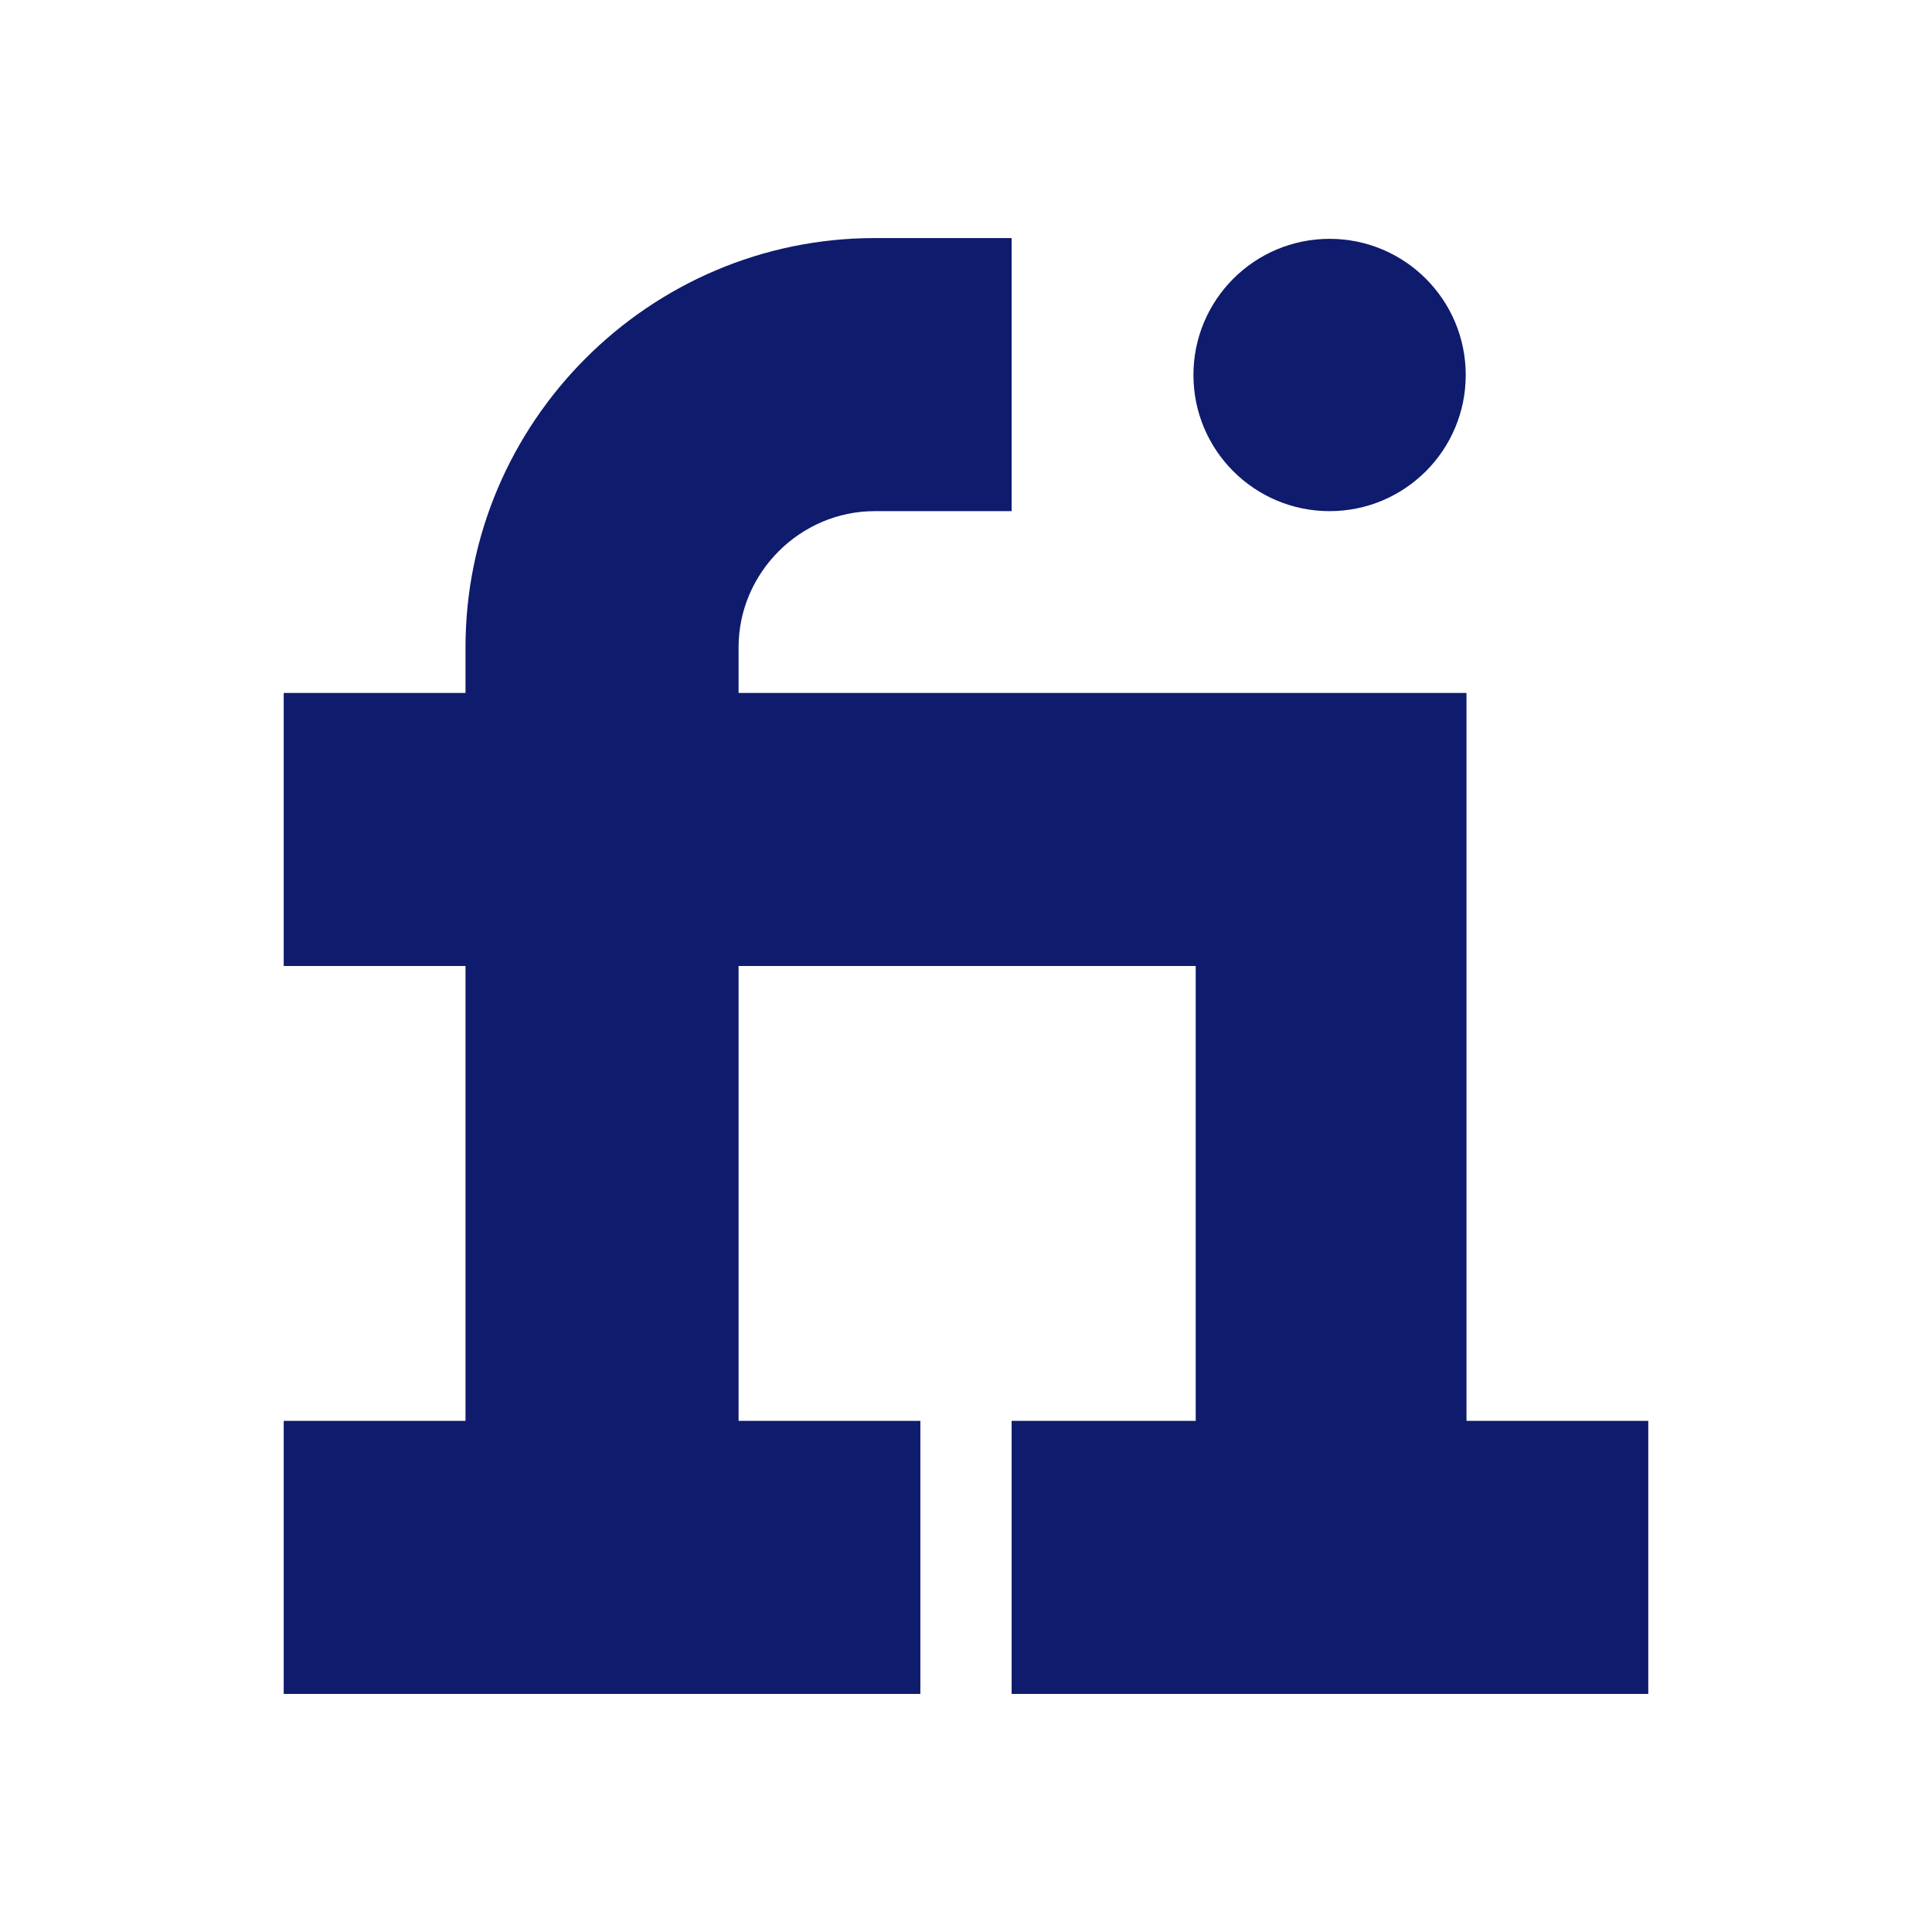
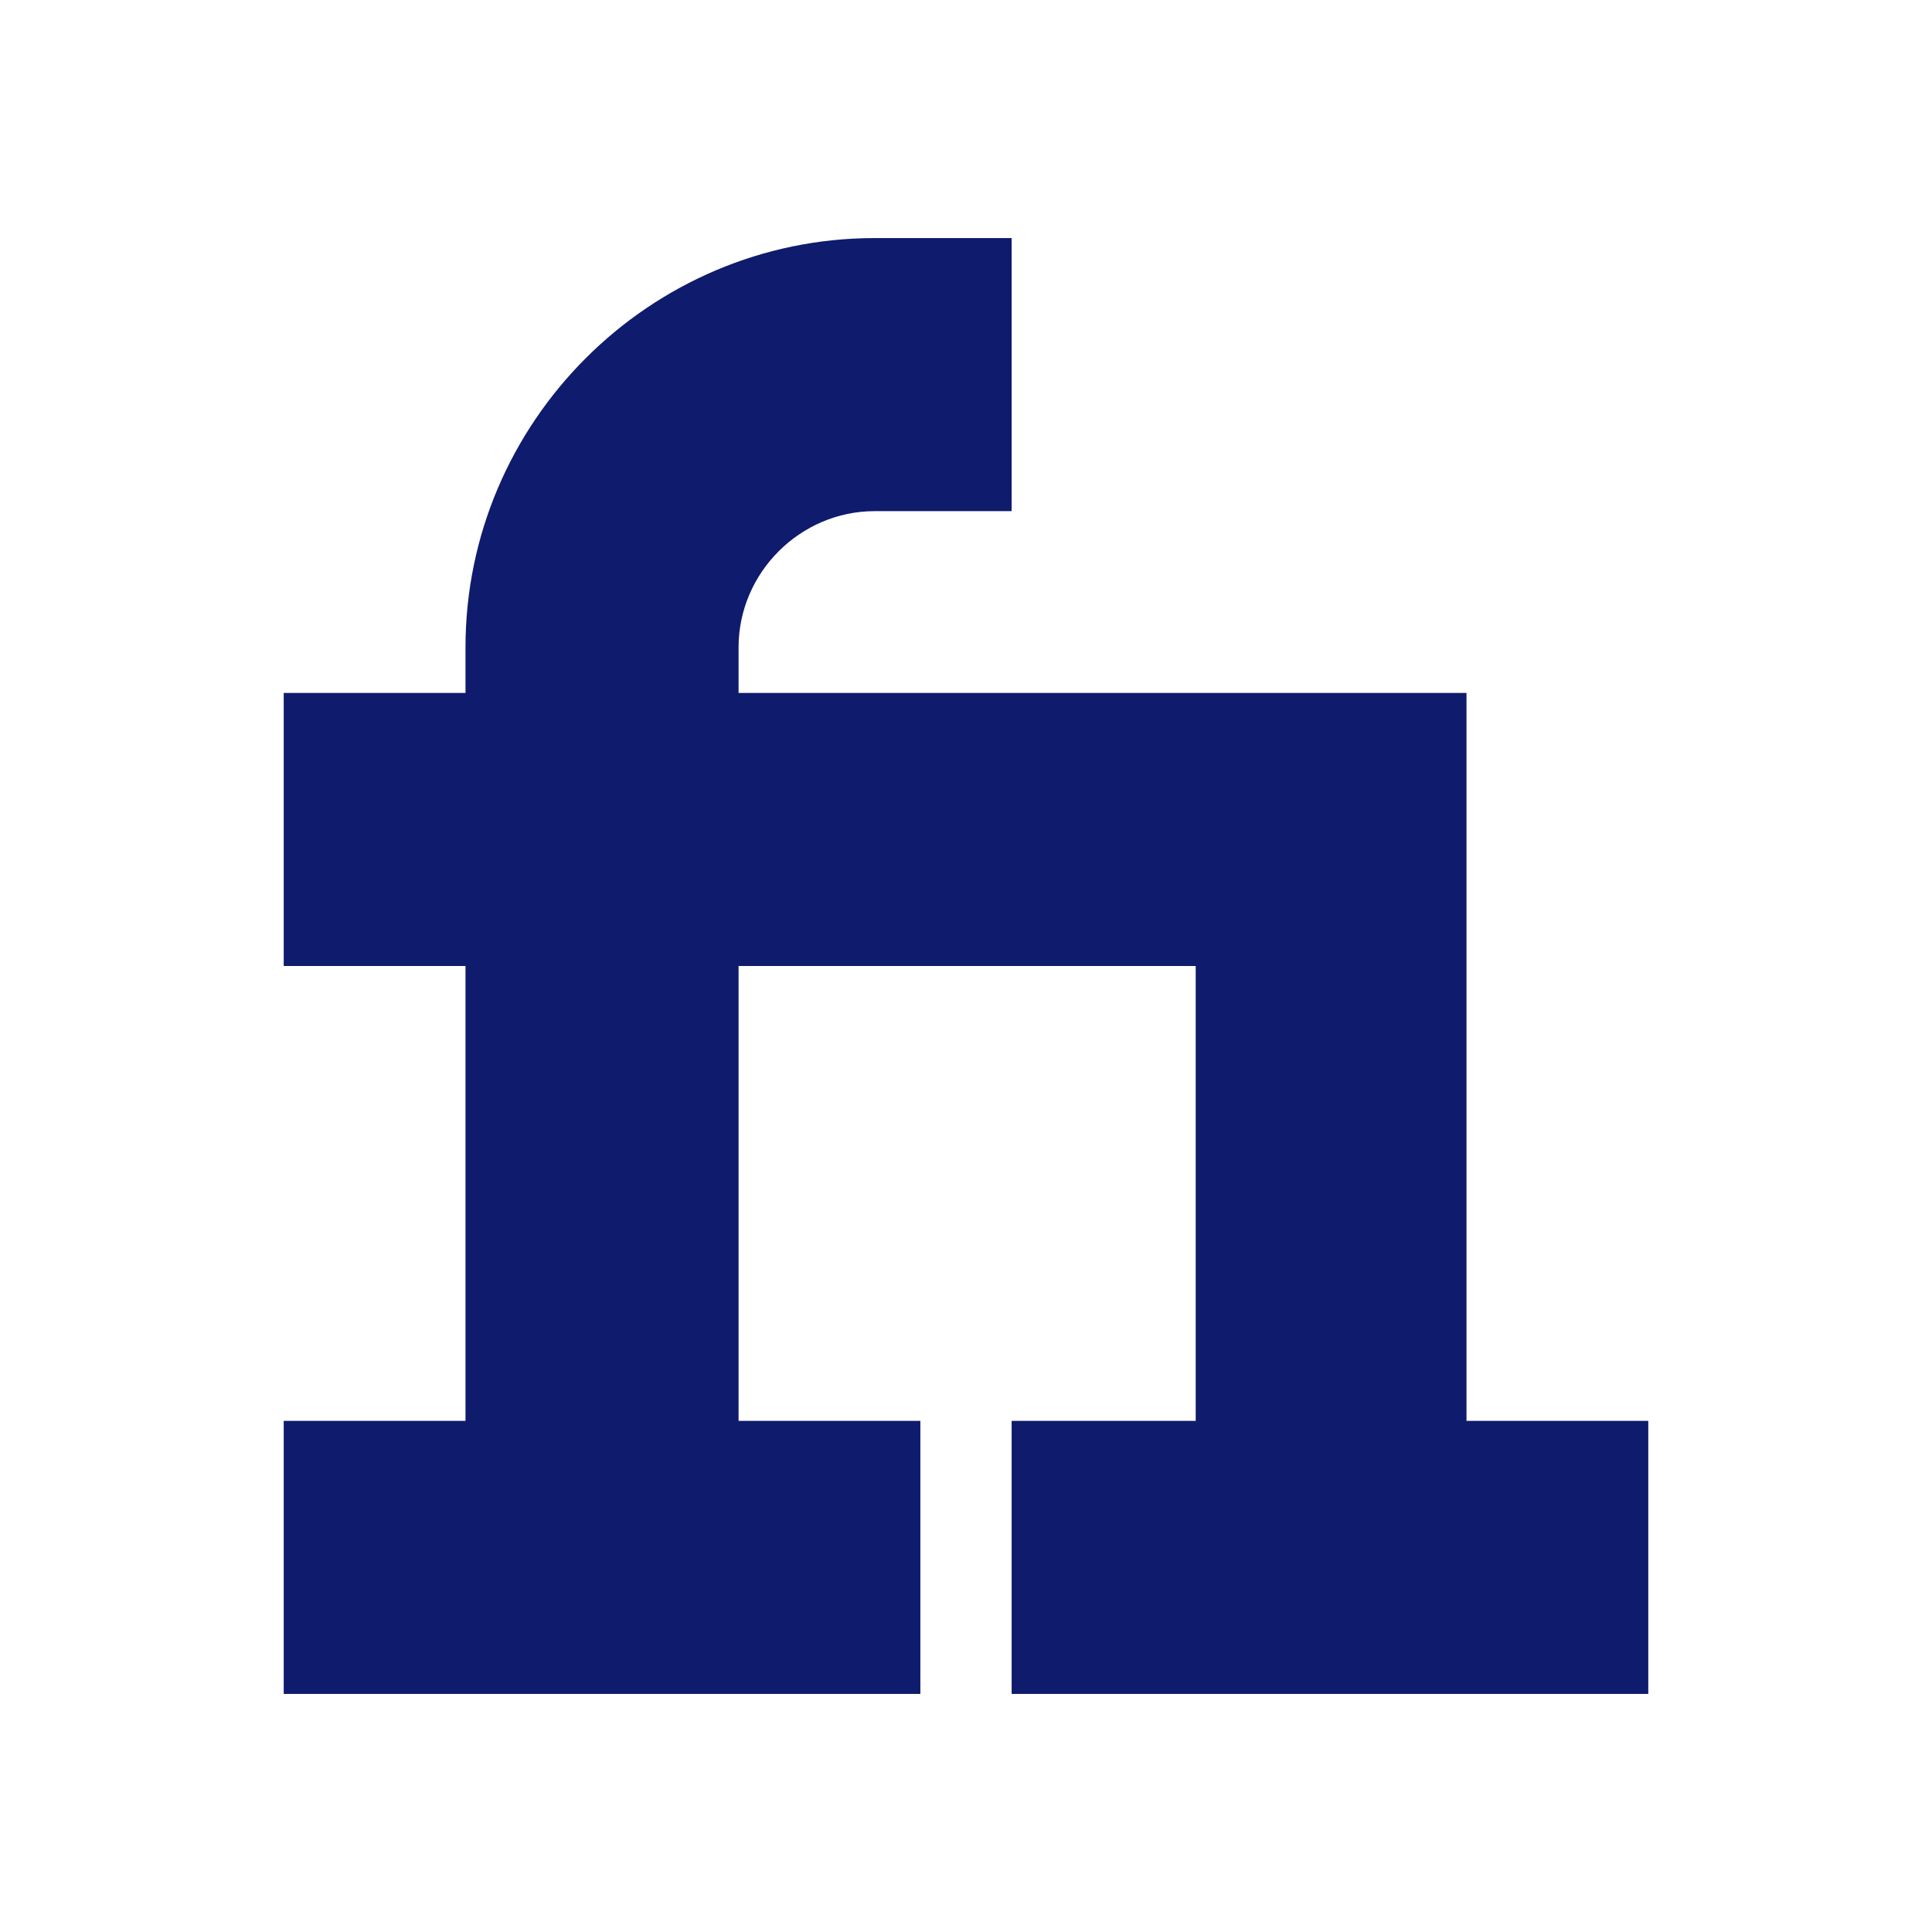
<svg xmlns="http://www.w3.org/2000/svg" xml:space="preserve" width="25.4mm" height="25.4mm" version="1.1" style="shape-rendering:geometricPrecision; text-rendering:geometricPrecision; image-rendering:optimizeQuality; fill-rule:evenodd; clip-rule:evenodd" viewBox="0 0 2540 2540">
  <defs>
    <style type="text/css">
   
    .fil0 {fill:none}
    .fil1 {fill:#0F1B6C}
   
  </style>
  </defs>
  <g id="Capa_x0020_1">
-     <rect class="fil0" width="2540" height="2540" />
    <g id="_1016068800">
      <g>
        <g>
          <path class="fil1" d="M1928 1868l0 -957 -957 0 0 -60c0,-98 81,-179 179,-179l180 0 0 -359 -180 0c-296,0 -538,242 -538,538l0 60 -239 0 0 359 239 0 0 598 -239 0 0 359 837 0 0 -359 -239 0 0 -598 601 0 0 598 -242 0 0 359 837 0 0 -359 -239 0z" />
        </g>
      </g>
      <g>
        <g>
-           <circle class="fil1" cx="1748" cy="493" r="179" />
-         </g>
+           </g>
      </g>
      <g>
   </g>
      <g>
   </g>
      <g>
   </g>
      <g>
   </g>
      <g>
   </g>
      <g>
   </g>
      <g>
   </g>
      <g>
   </g>
      <g>
   </g>
      <g>
   </g>
      <g>
   </g>
      <g>
   </g>
      <g>
   </g>
      <g>
   </g>
      <g>
   </g>
    </g>
  </g>
</svg>